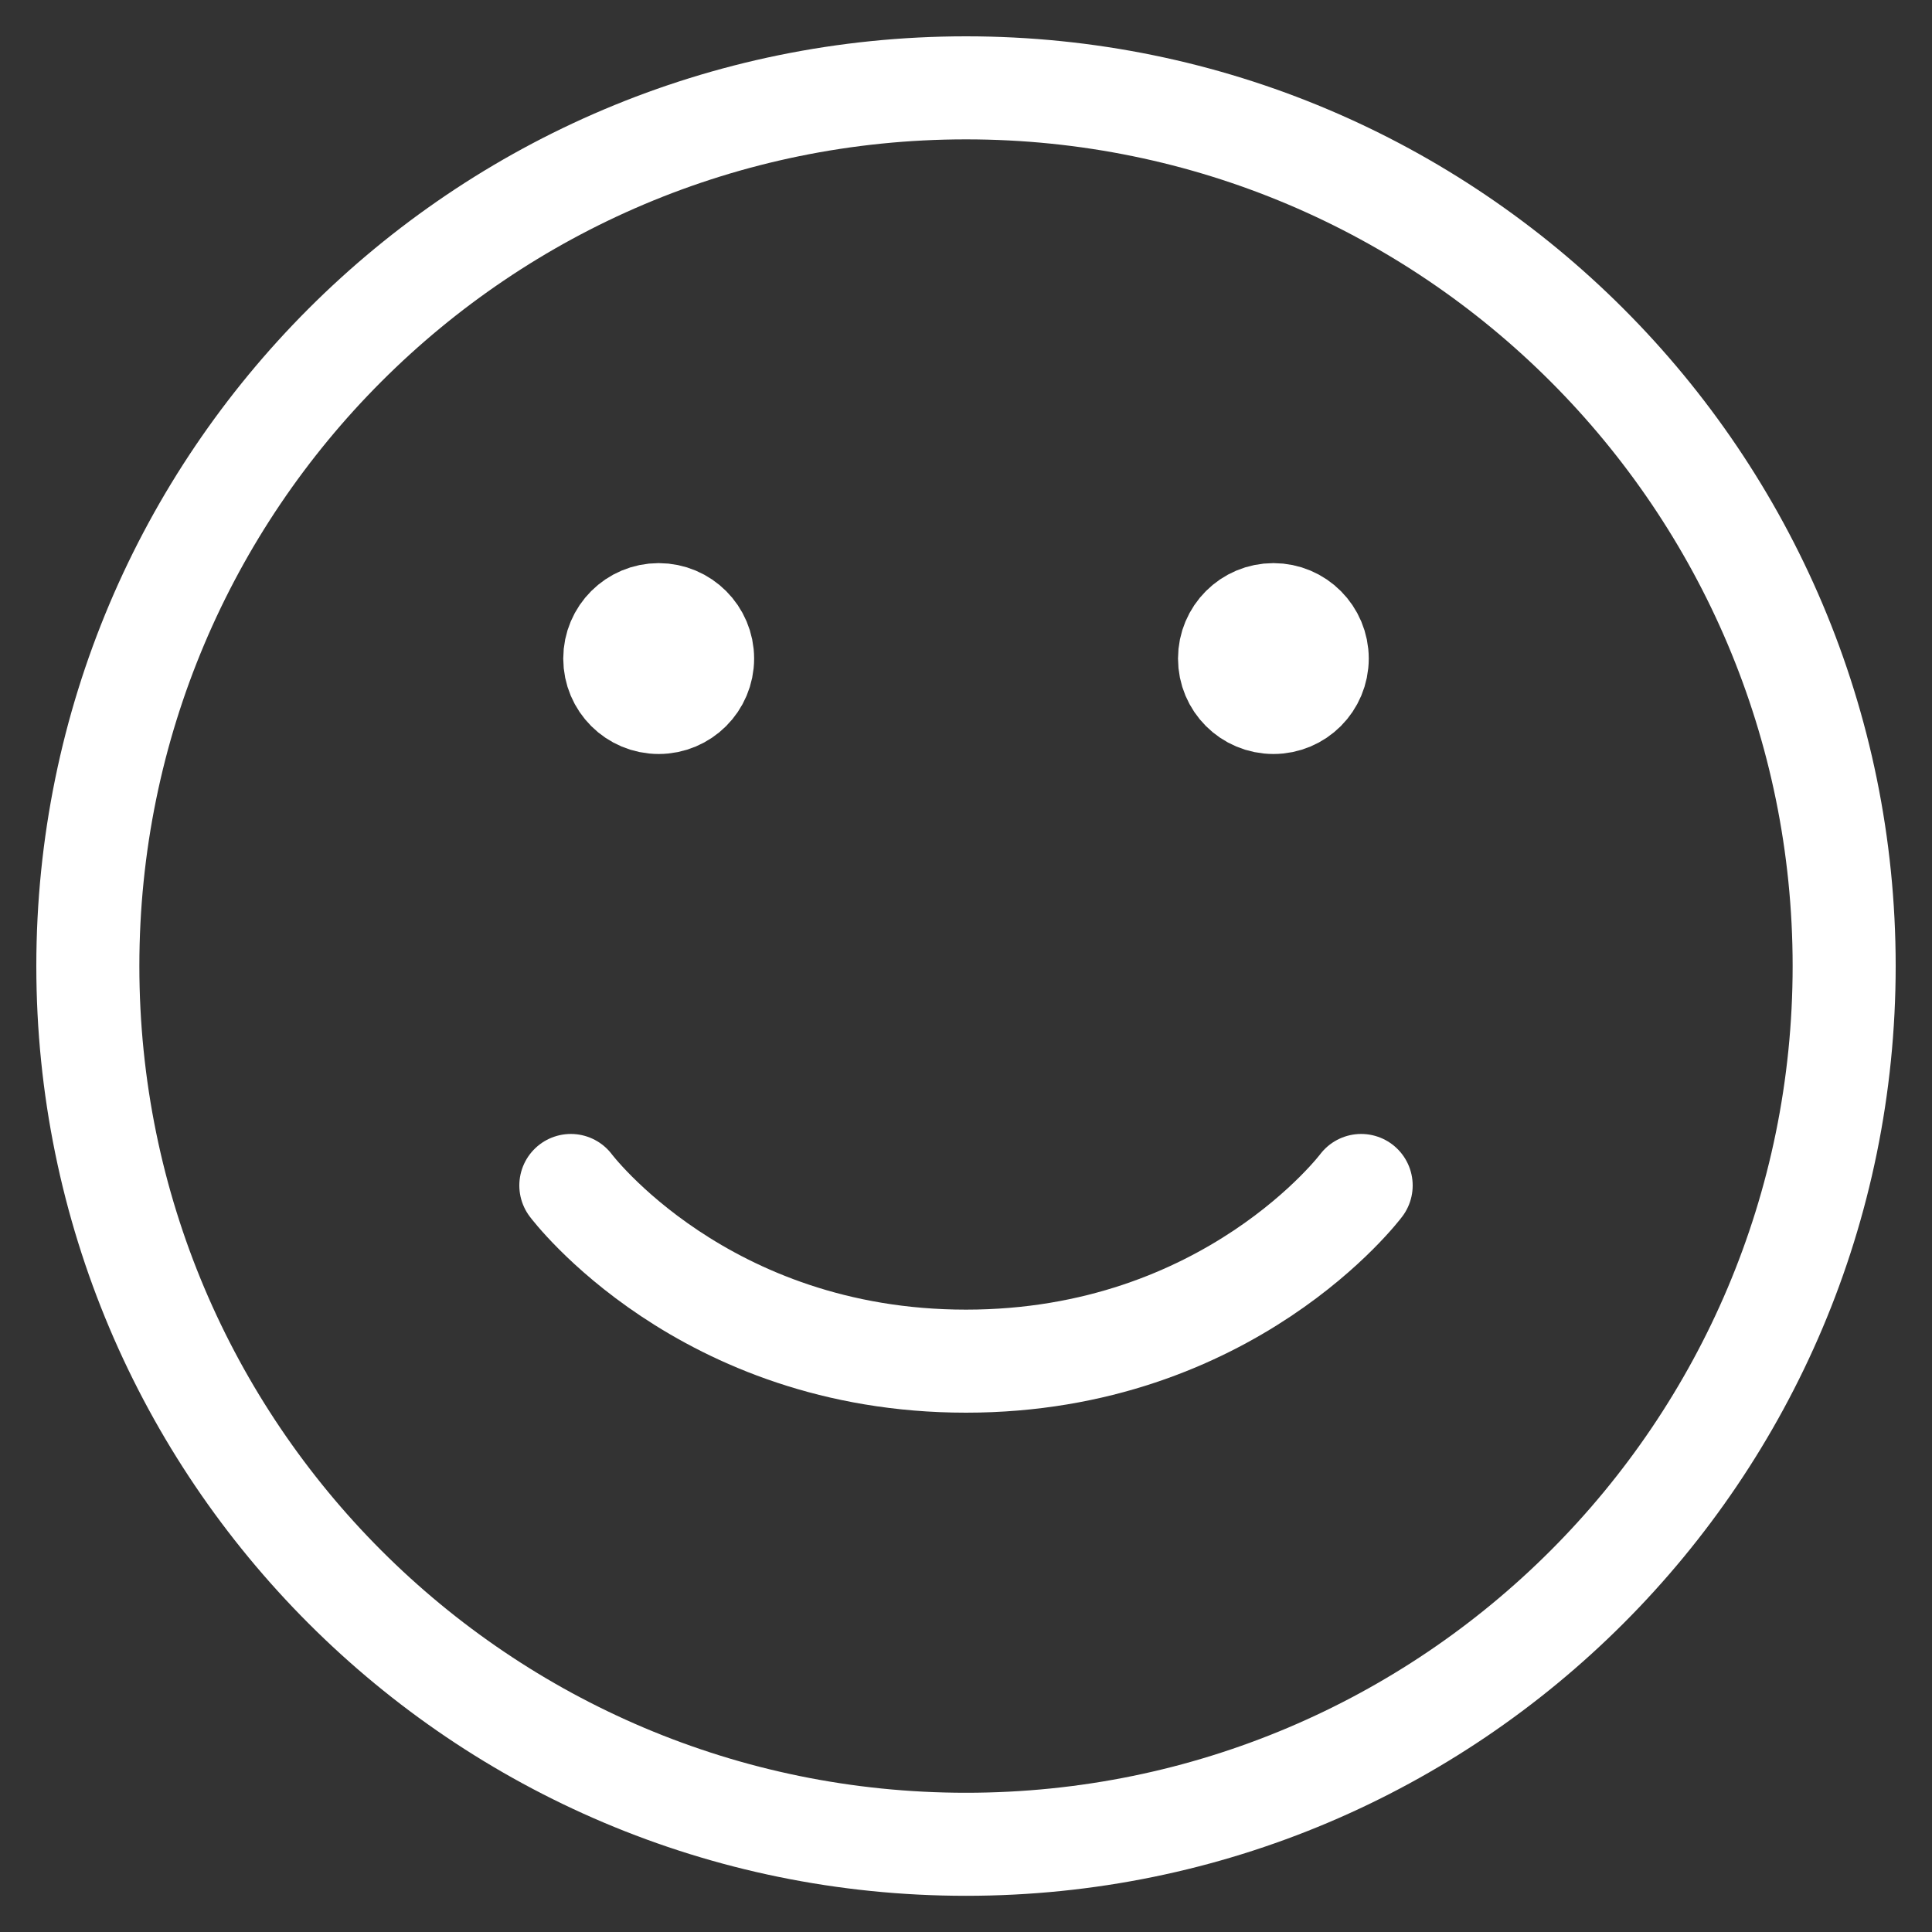
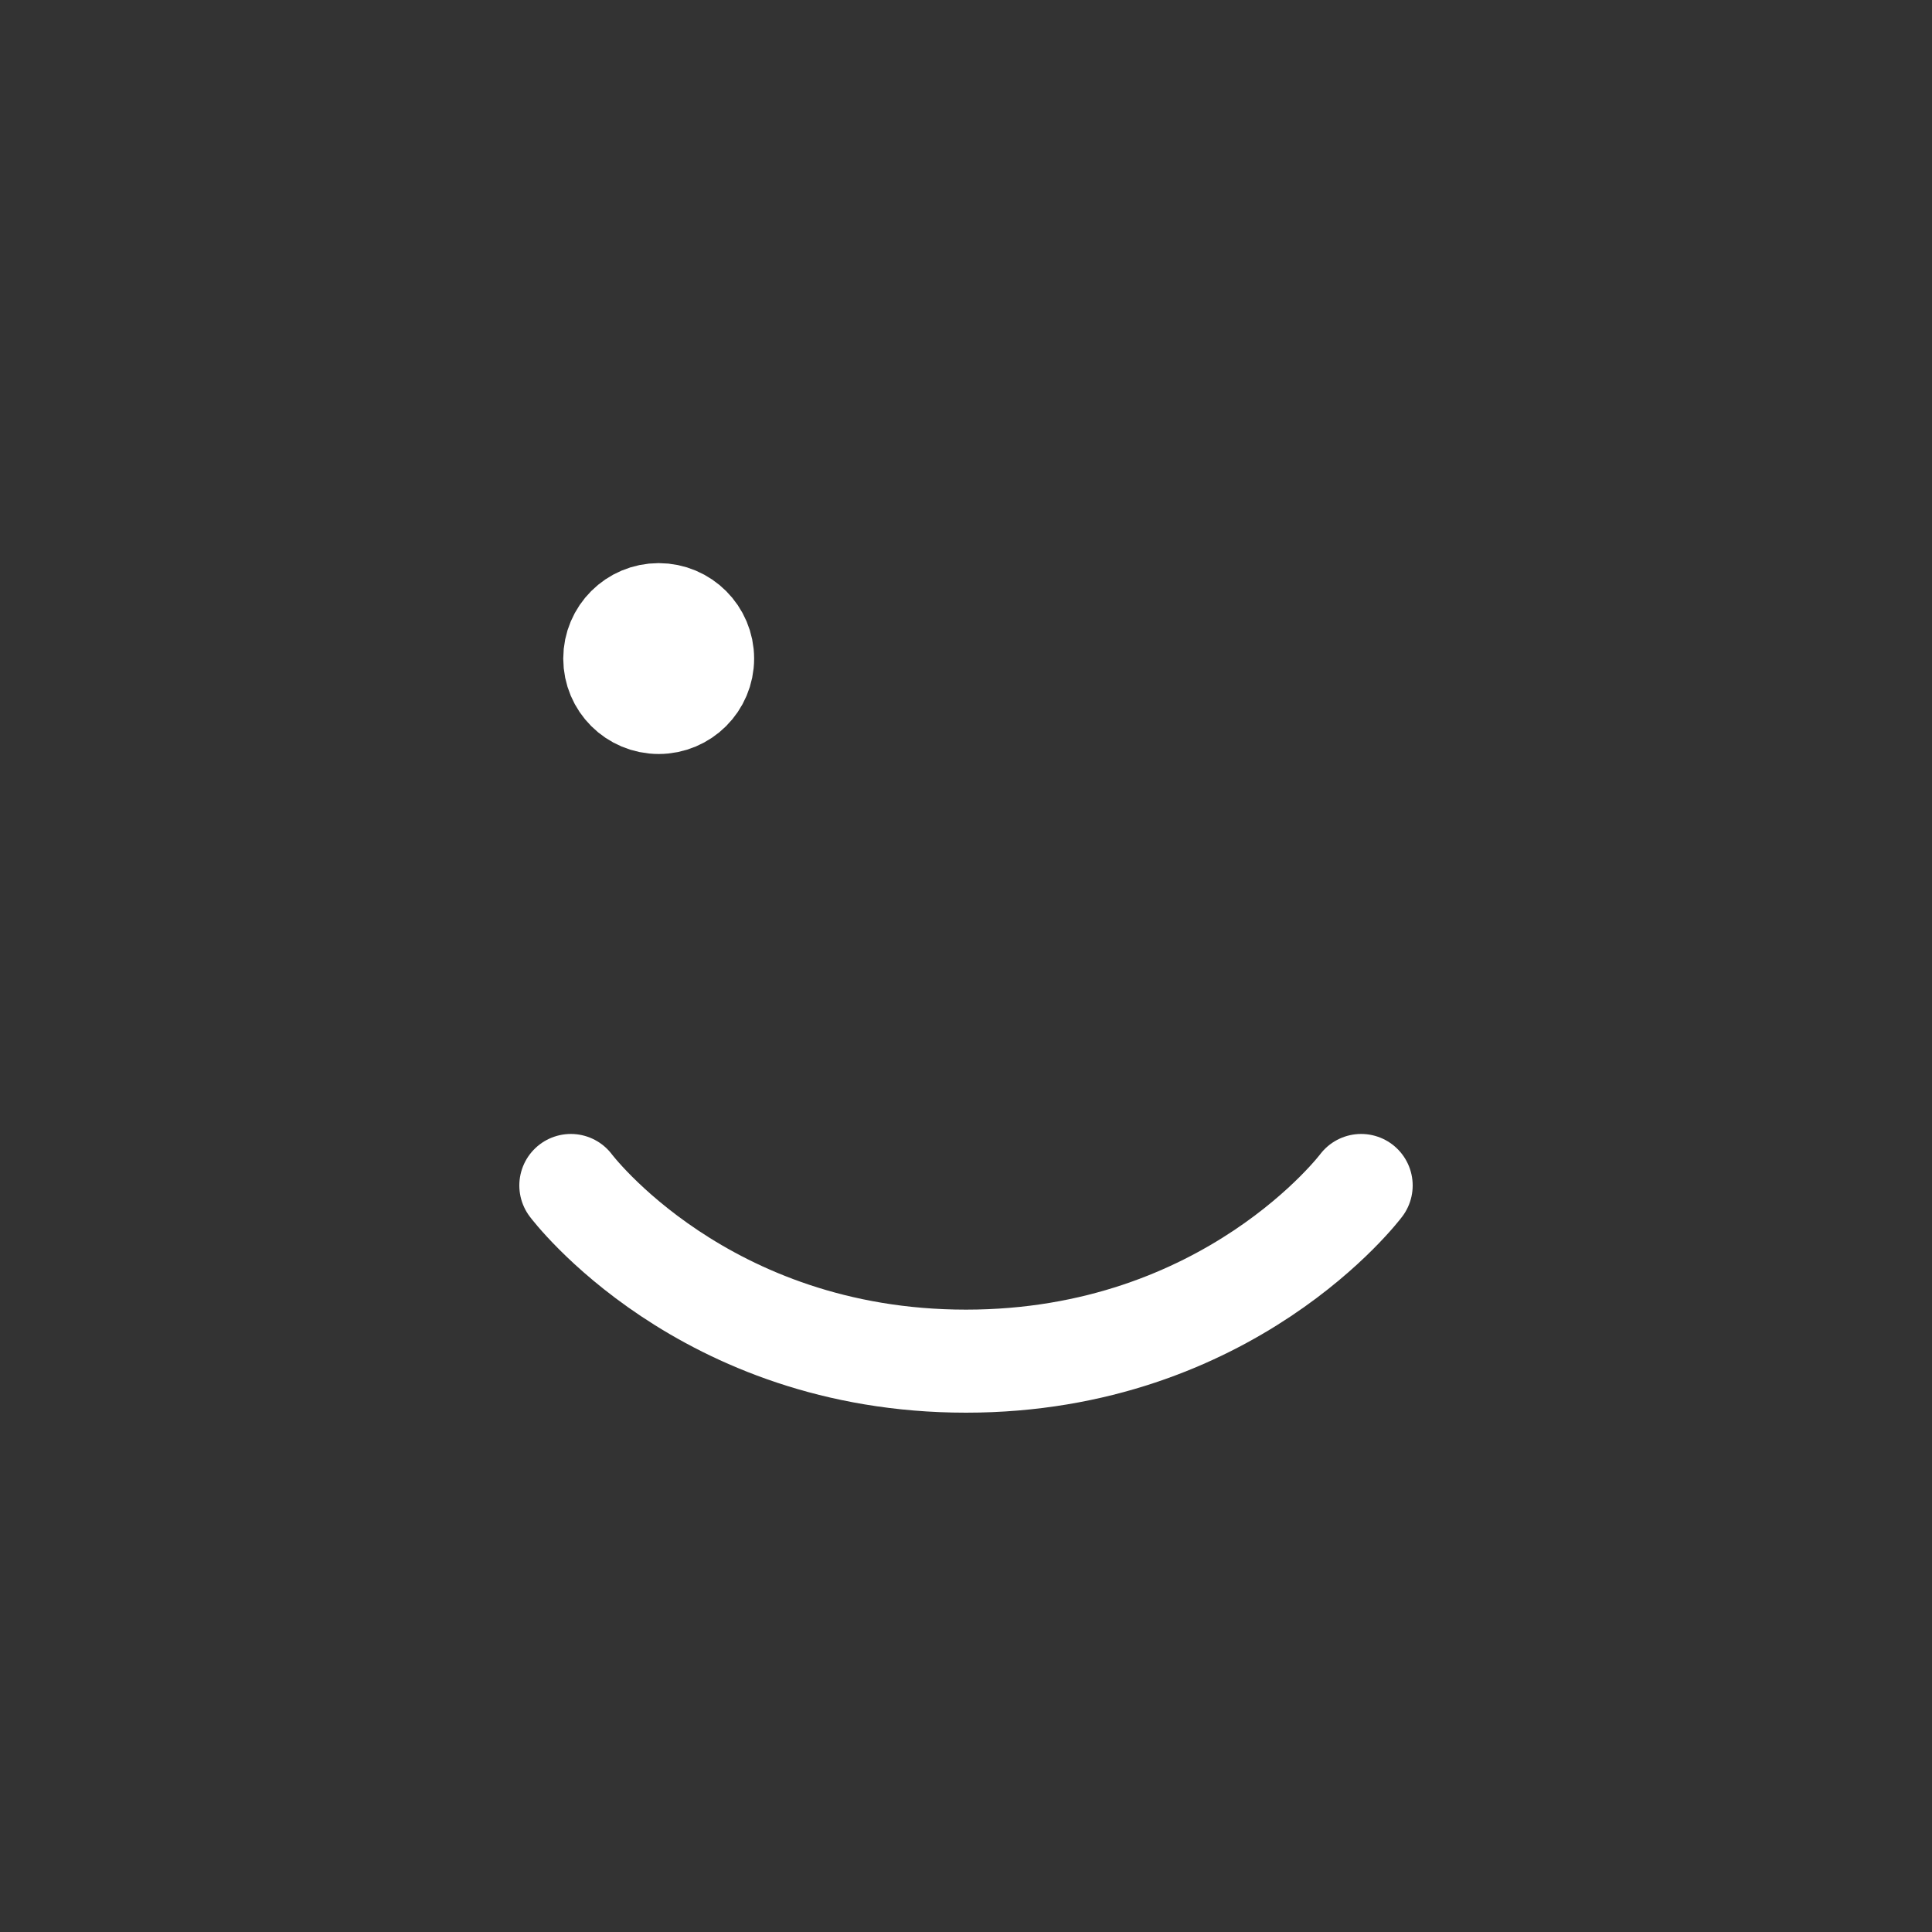
<svg xmlns="http://www.w3.org/2000/svg" width="15" height="15" viewBox="0 0 15 15" fill="none">
  <rect x="0" y="0" width="15" height="15" fill="#333333" stroke="none" />
-   <path d="M7.5 14.319C3.734 14.319 0.682 11.266 0.682 7.5C0.682 3.735 3.734 0.682 7.5 0.682C11.266 0.682 14.318 3.735 14.318 7.5C14.318 11.266 11.266 14.319 7.5 14.319Z" stroke="white" stroke-width="0.8" stroke-linecap="round" stroke-linejoin="round" />
  <path d="M10.568 9.204C10.568 9.204 9.545 10.568 7.5 10.568C5.454 10.568 4.432 9.204 4.432 9.204" stroke="white" stroke-width="0.8" stroke-linecap="round" stroke-linejoin="round" />
-   <path d="M9.887 5.454C9.698 5.454 9.546 5.302 9.546 5.113C9.546 4.925 9.698 4.772 9.887 4.772C10.075 4.772 10.227 4.925 10.227 5.113C10.227 5.302 10.075 5.454 9.887 5.454Z" fill="white" stroke="white" stroke-width="0.8" stroke-linecap="round" stroke-linejoin="round" />
  <path d="M5.114 5.454C4.926 5.454 4.773 5.302 4.773 5.113C4.773 4.925 4.926 4.772 5.114 4.772C5.302 4.772 5.455 4.925 5.455 5.113C5.455 5.302 5.302 5.454 5.114 5.454Z" fill="white" stroke="white" stroke-width="0.8" stroke-linecap="round" stroke-linejoin="round" />
</svg>